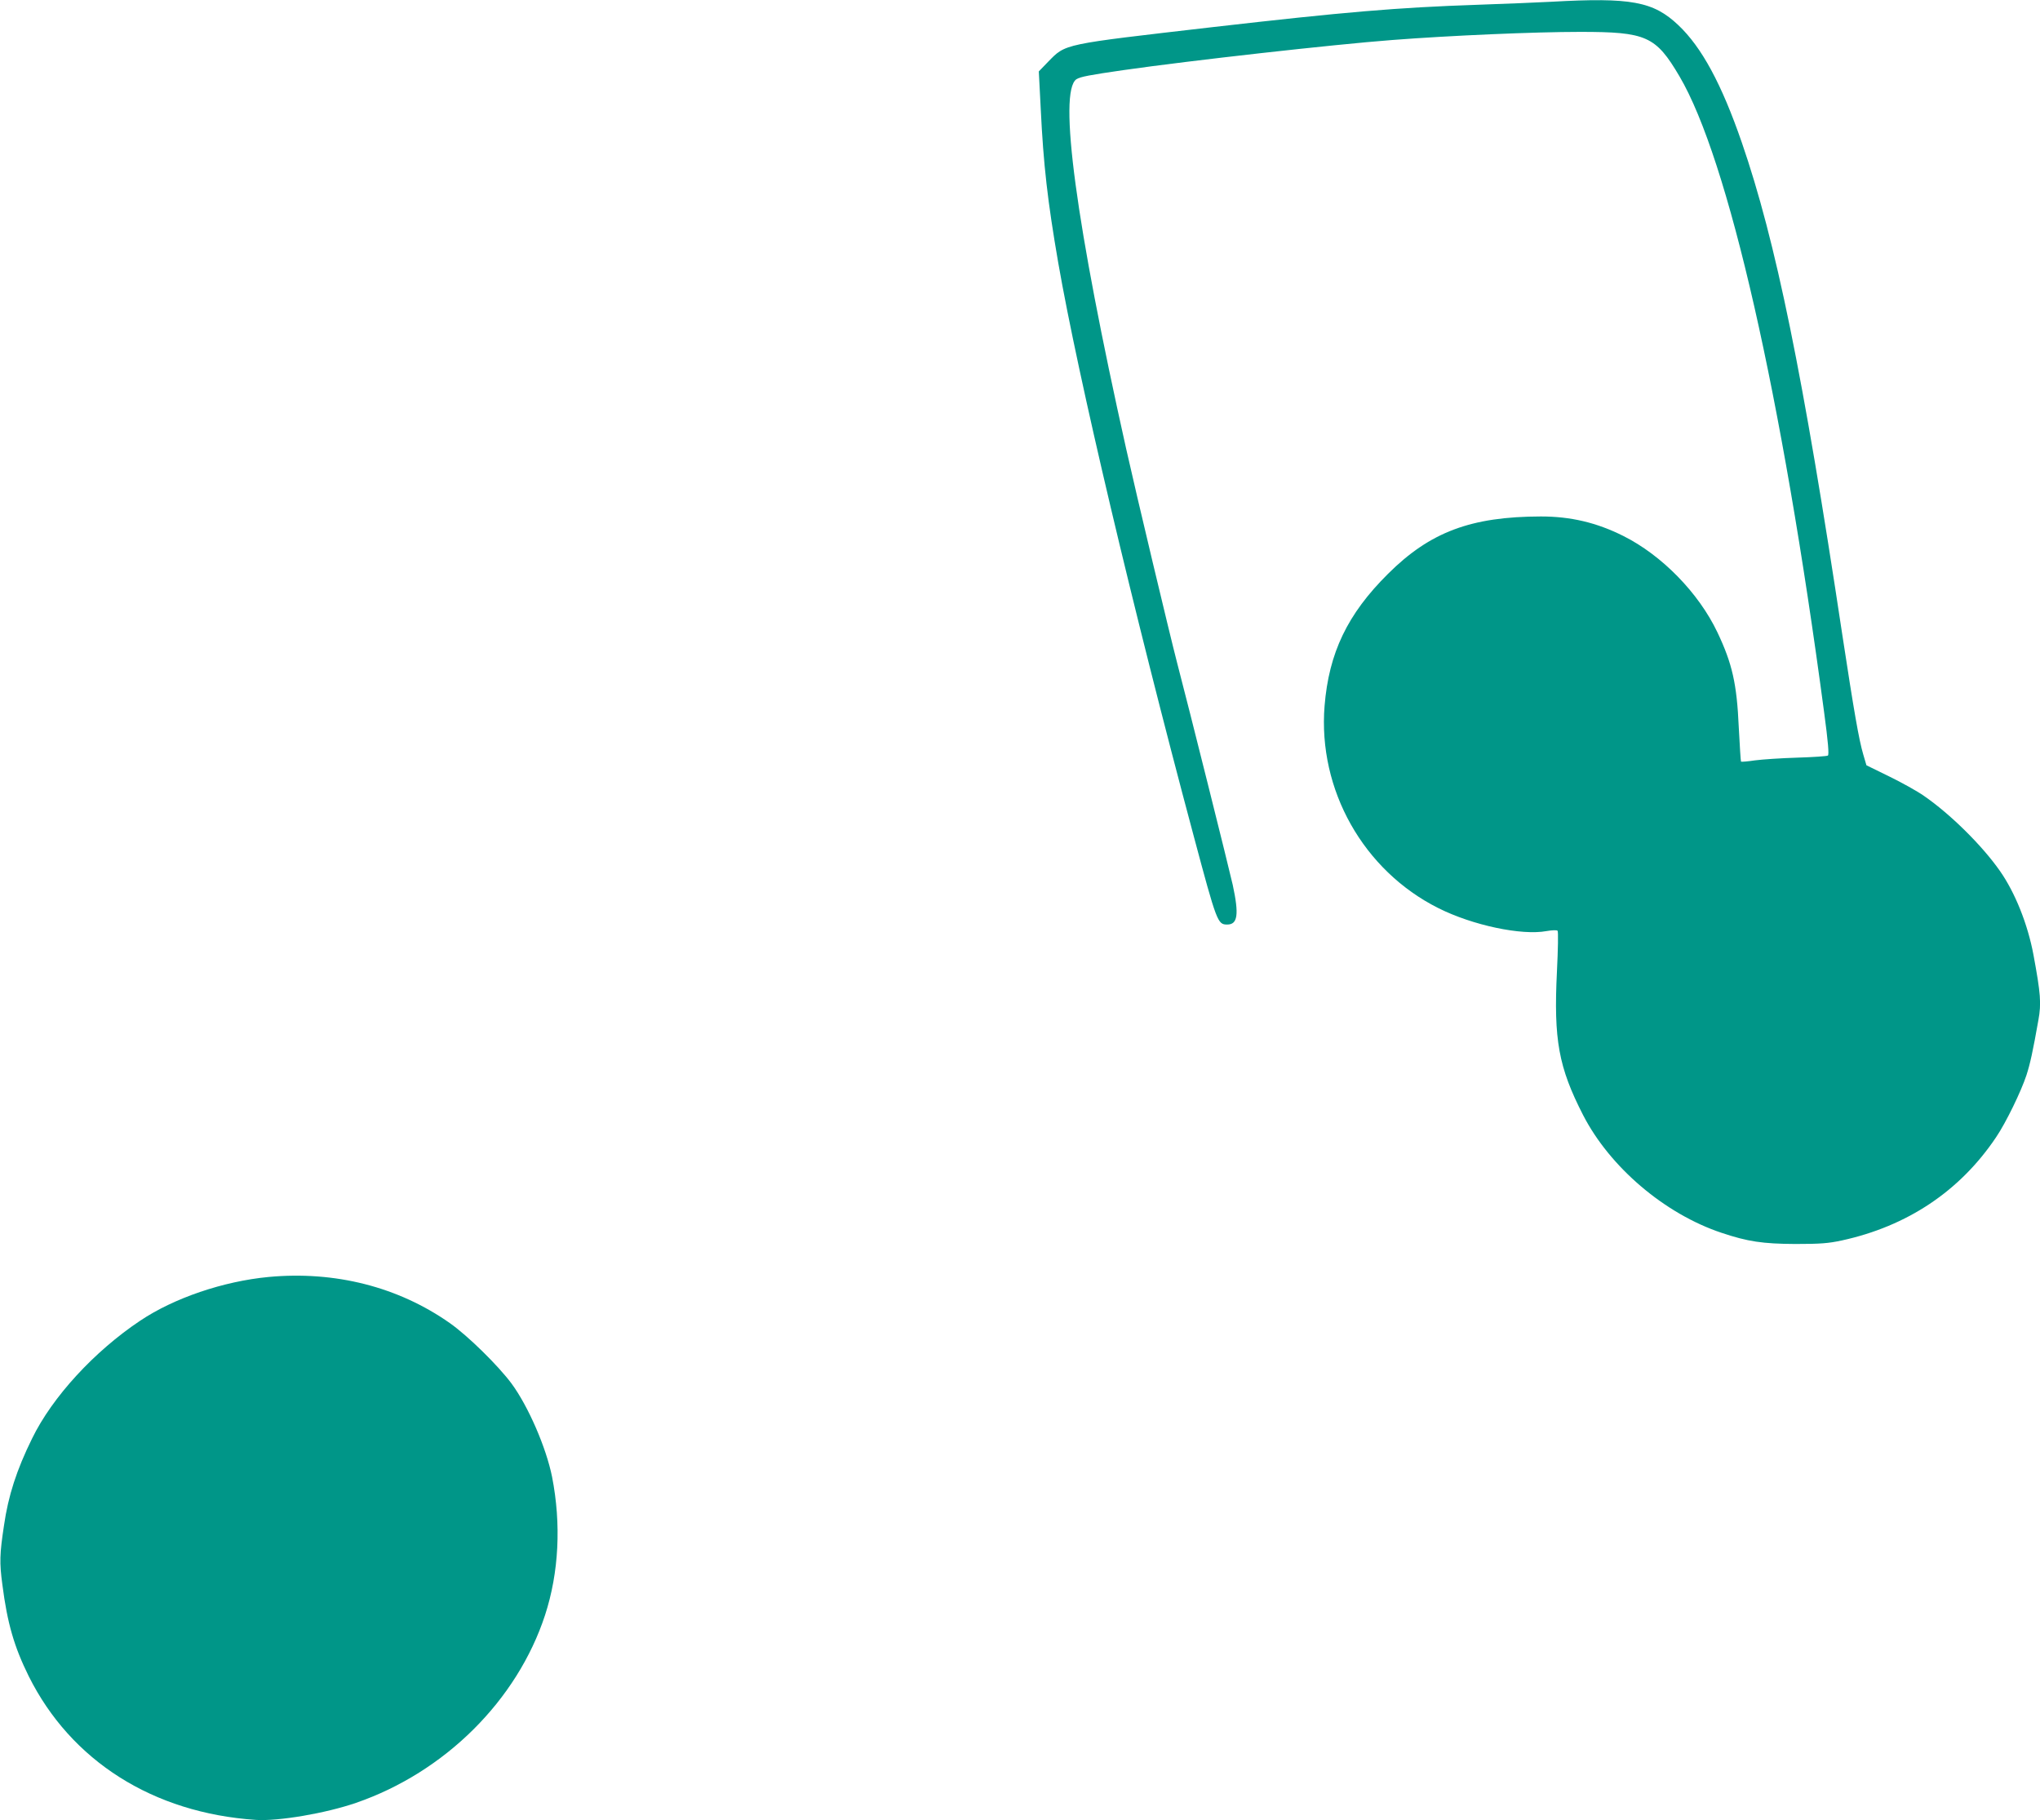
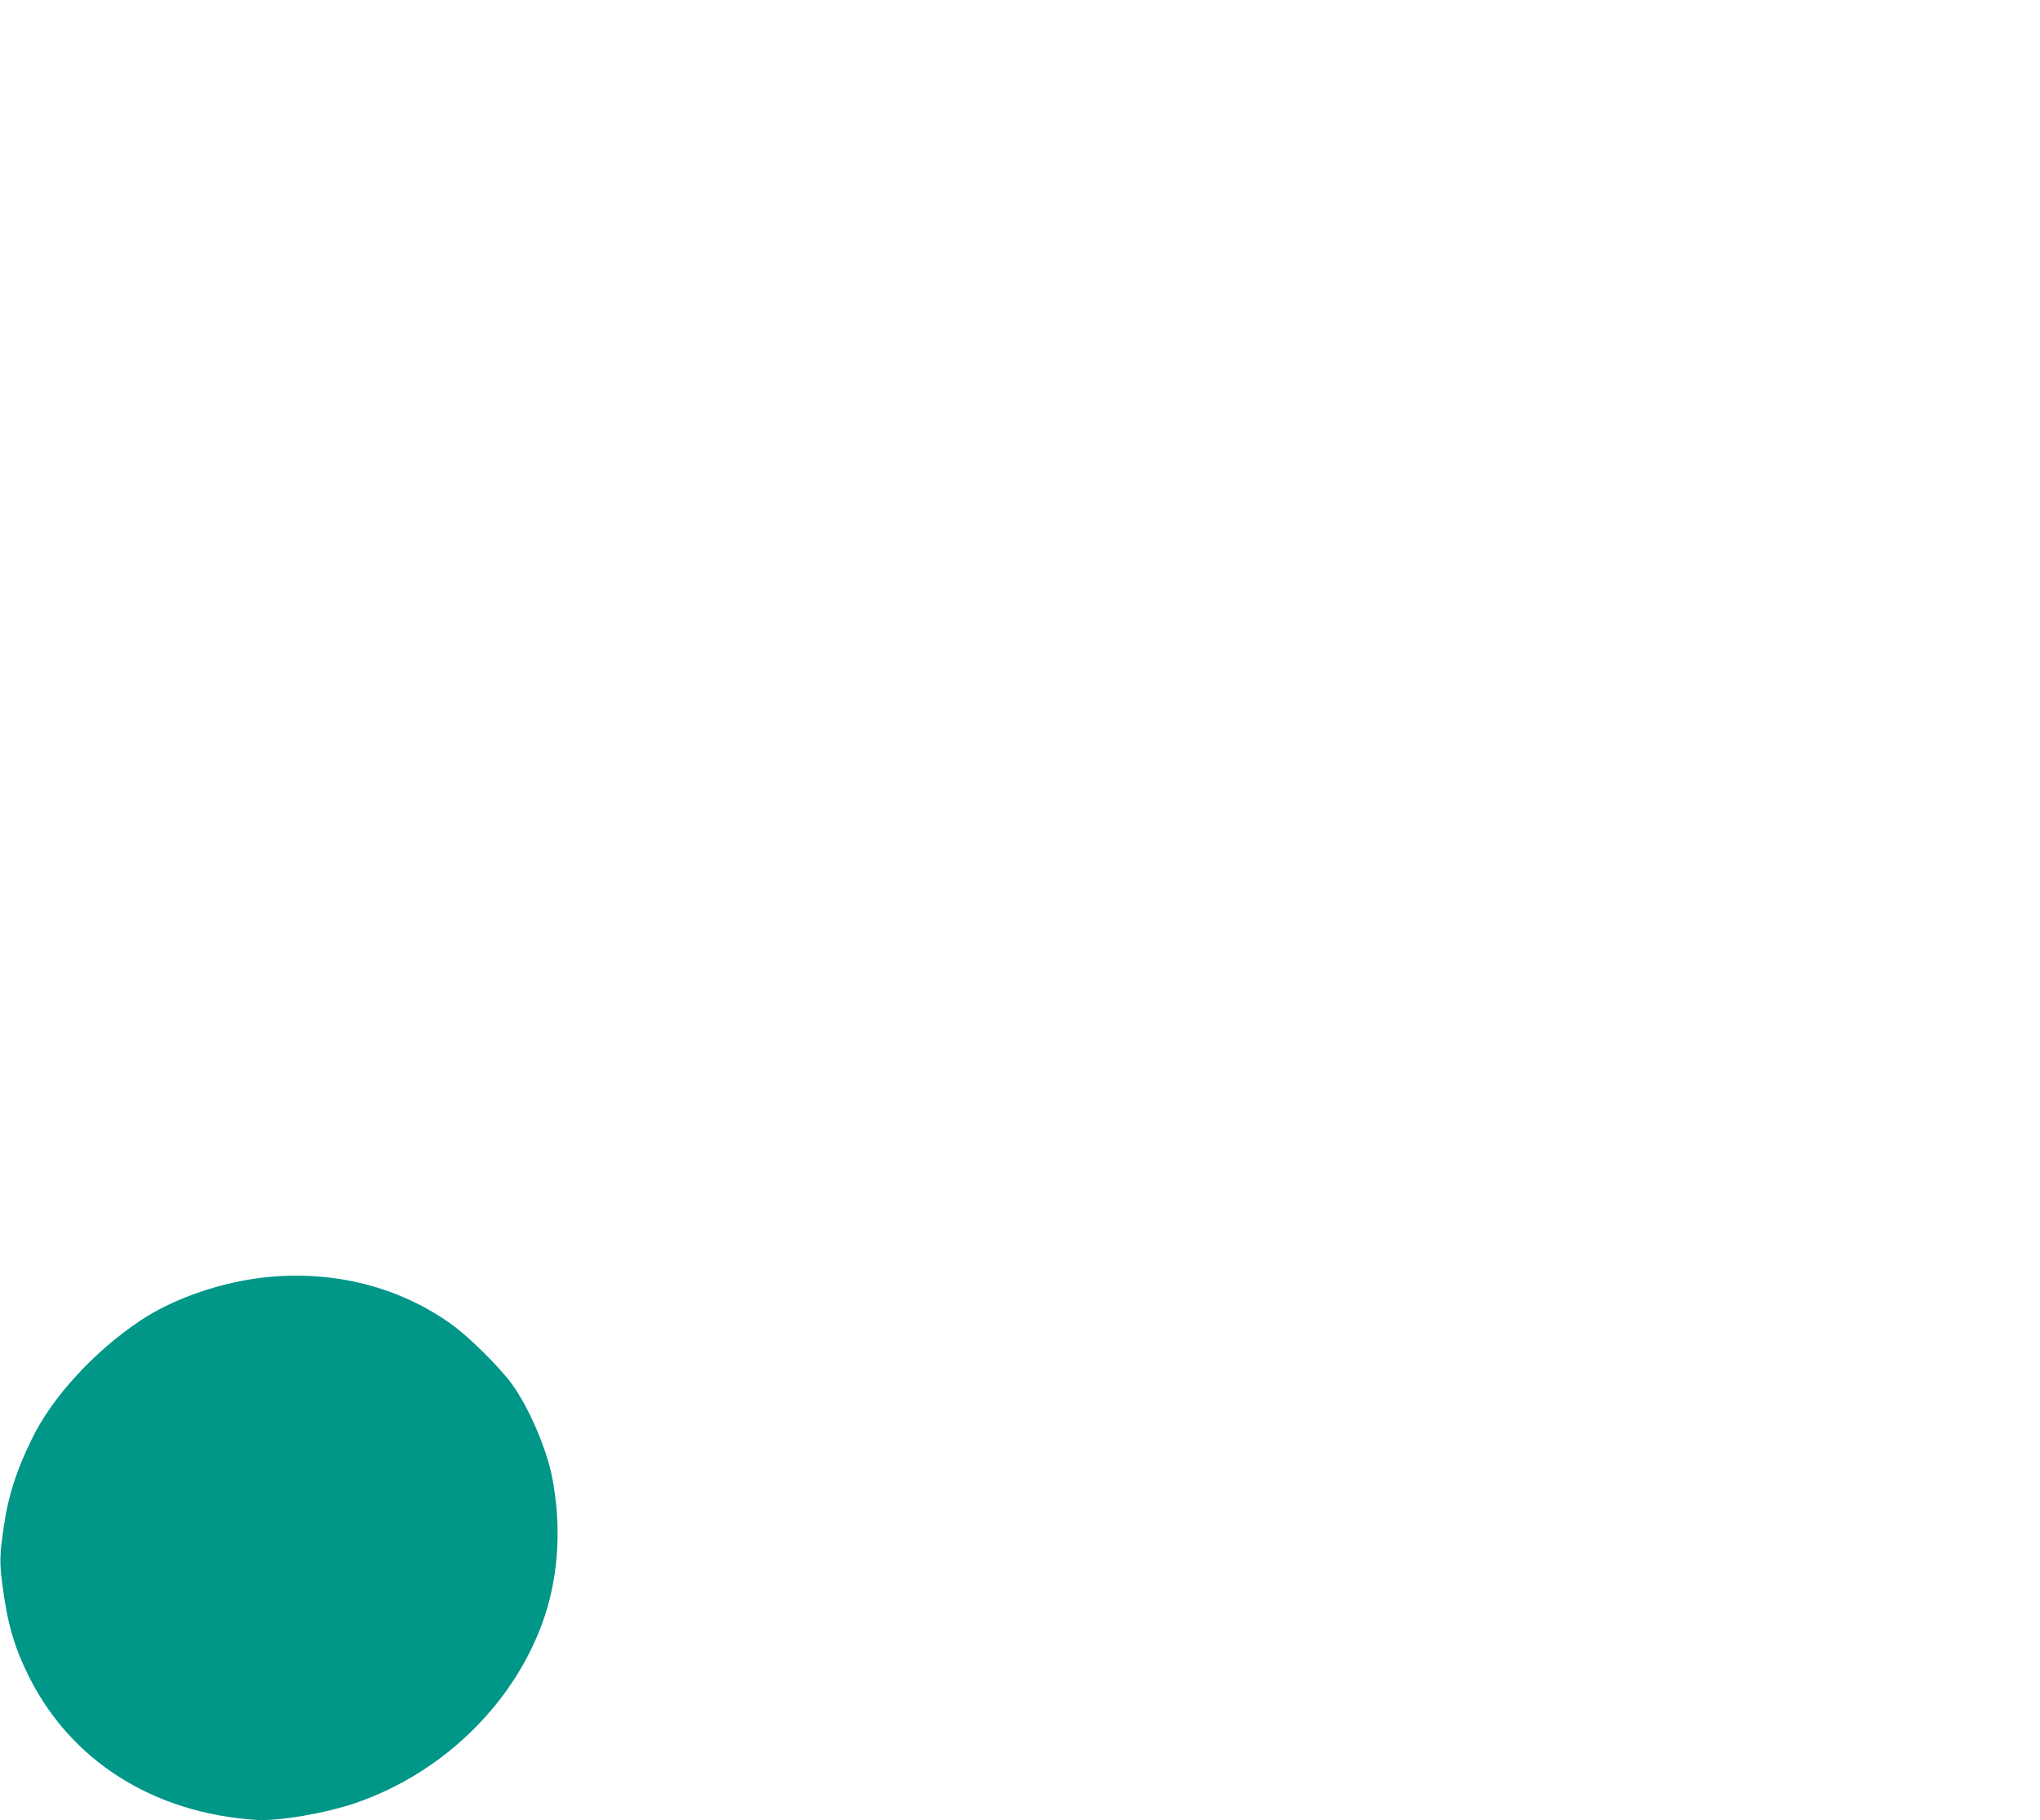
<svg xmlns="http://www.w3.org/2000/svg" version="1.0" width="1280pt" height="1142pt" viewBox="0 0 1280 1142" preserveAspectRatio="xMidYMid meet">
  <g transform="translate(0,1142) scale(0.1,-0.1)" fill="#009688" stroke="none">
-     <path d="M9735 11409 c-77 -4 -286 -13 -465 -19 -501 -17 -832 -45 -1660 -140 -951 -110 -921 -103 -1034 -218 l-58 -60 12 -233 c17 -353 43 -580 110 -968 125 -717 469 -2173 850 -3596 145 -542 150 -555 210 -555 66 0 75 62 35 248 -22 99 -275 1111 -350 1397 -45 173 -255 1053 -319 1340 -315 1410 -427 2239 -312 2318 22 15 85 27 294 57 427 61 1319 161 1687 189 363 28 893 51 1180 51 415 0 474 -26 623 -279 306 -520 642 -1997 907 -3986 26 -192 32 -270 24 -275 -6 -4 -92 -10 -192 -13 -100 -3 -219 -11 -265 -17 -46 -7 -85 -10 -88 -8 -2 3 -8 99 -14 214 -12 274 -41 401 -134 597 -118 248 -349 484 -591 605 -168 84 -330 122 -517 122 -438 -1 -695 -97 -959 -360 -255 -253 -371 -496 -398 -829 -42 -525 243 -1032 714 -1268 215 -108 523 -173 679 -144 35 6 64 7 69 2 5 -5 3 -113 -4 -257 -21 -426 10 -599 164 -899 168 -327 512 -620 869 -739 164 -55 258 -69 463 -70 158 0 207 4 291 22 410 89 741 309 968 647 62 91 158 289 191 390 23 71 40 148 75 346 19 104 14 166 -31 409 -36 193 -116 392 -211 527 -112 160 -312 357 -476 470 -41 29 -140 84 -218 122 l-143 70 -20 68 c-27 91 -58 269 -131 748 -247 1639 -418 2474 -631 3091 -127 368 -252 598 -398 736 -157 149 -297 175 -796 147z" />
    <path d="M1685 3409 c-284 -27 -593 -132 -805 -274 -288 -192 -552 -479 -679 -740 -97 -197 -149 -358 -176 -545 -27 -179 -29 -232 -10 -372 31 -242 74 -389 165 -573 265 -532 781 -859 1426 -902 141 -9 436 41 628 107 557 192 1011 643 1186 1178 87 267 102 571 44 867 -37 184 -149 442 -254 585 -84 113 -274 300 -388 380 -323 227 -720 328 -1137 289z" />
  </g>
</svg>